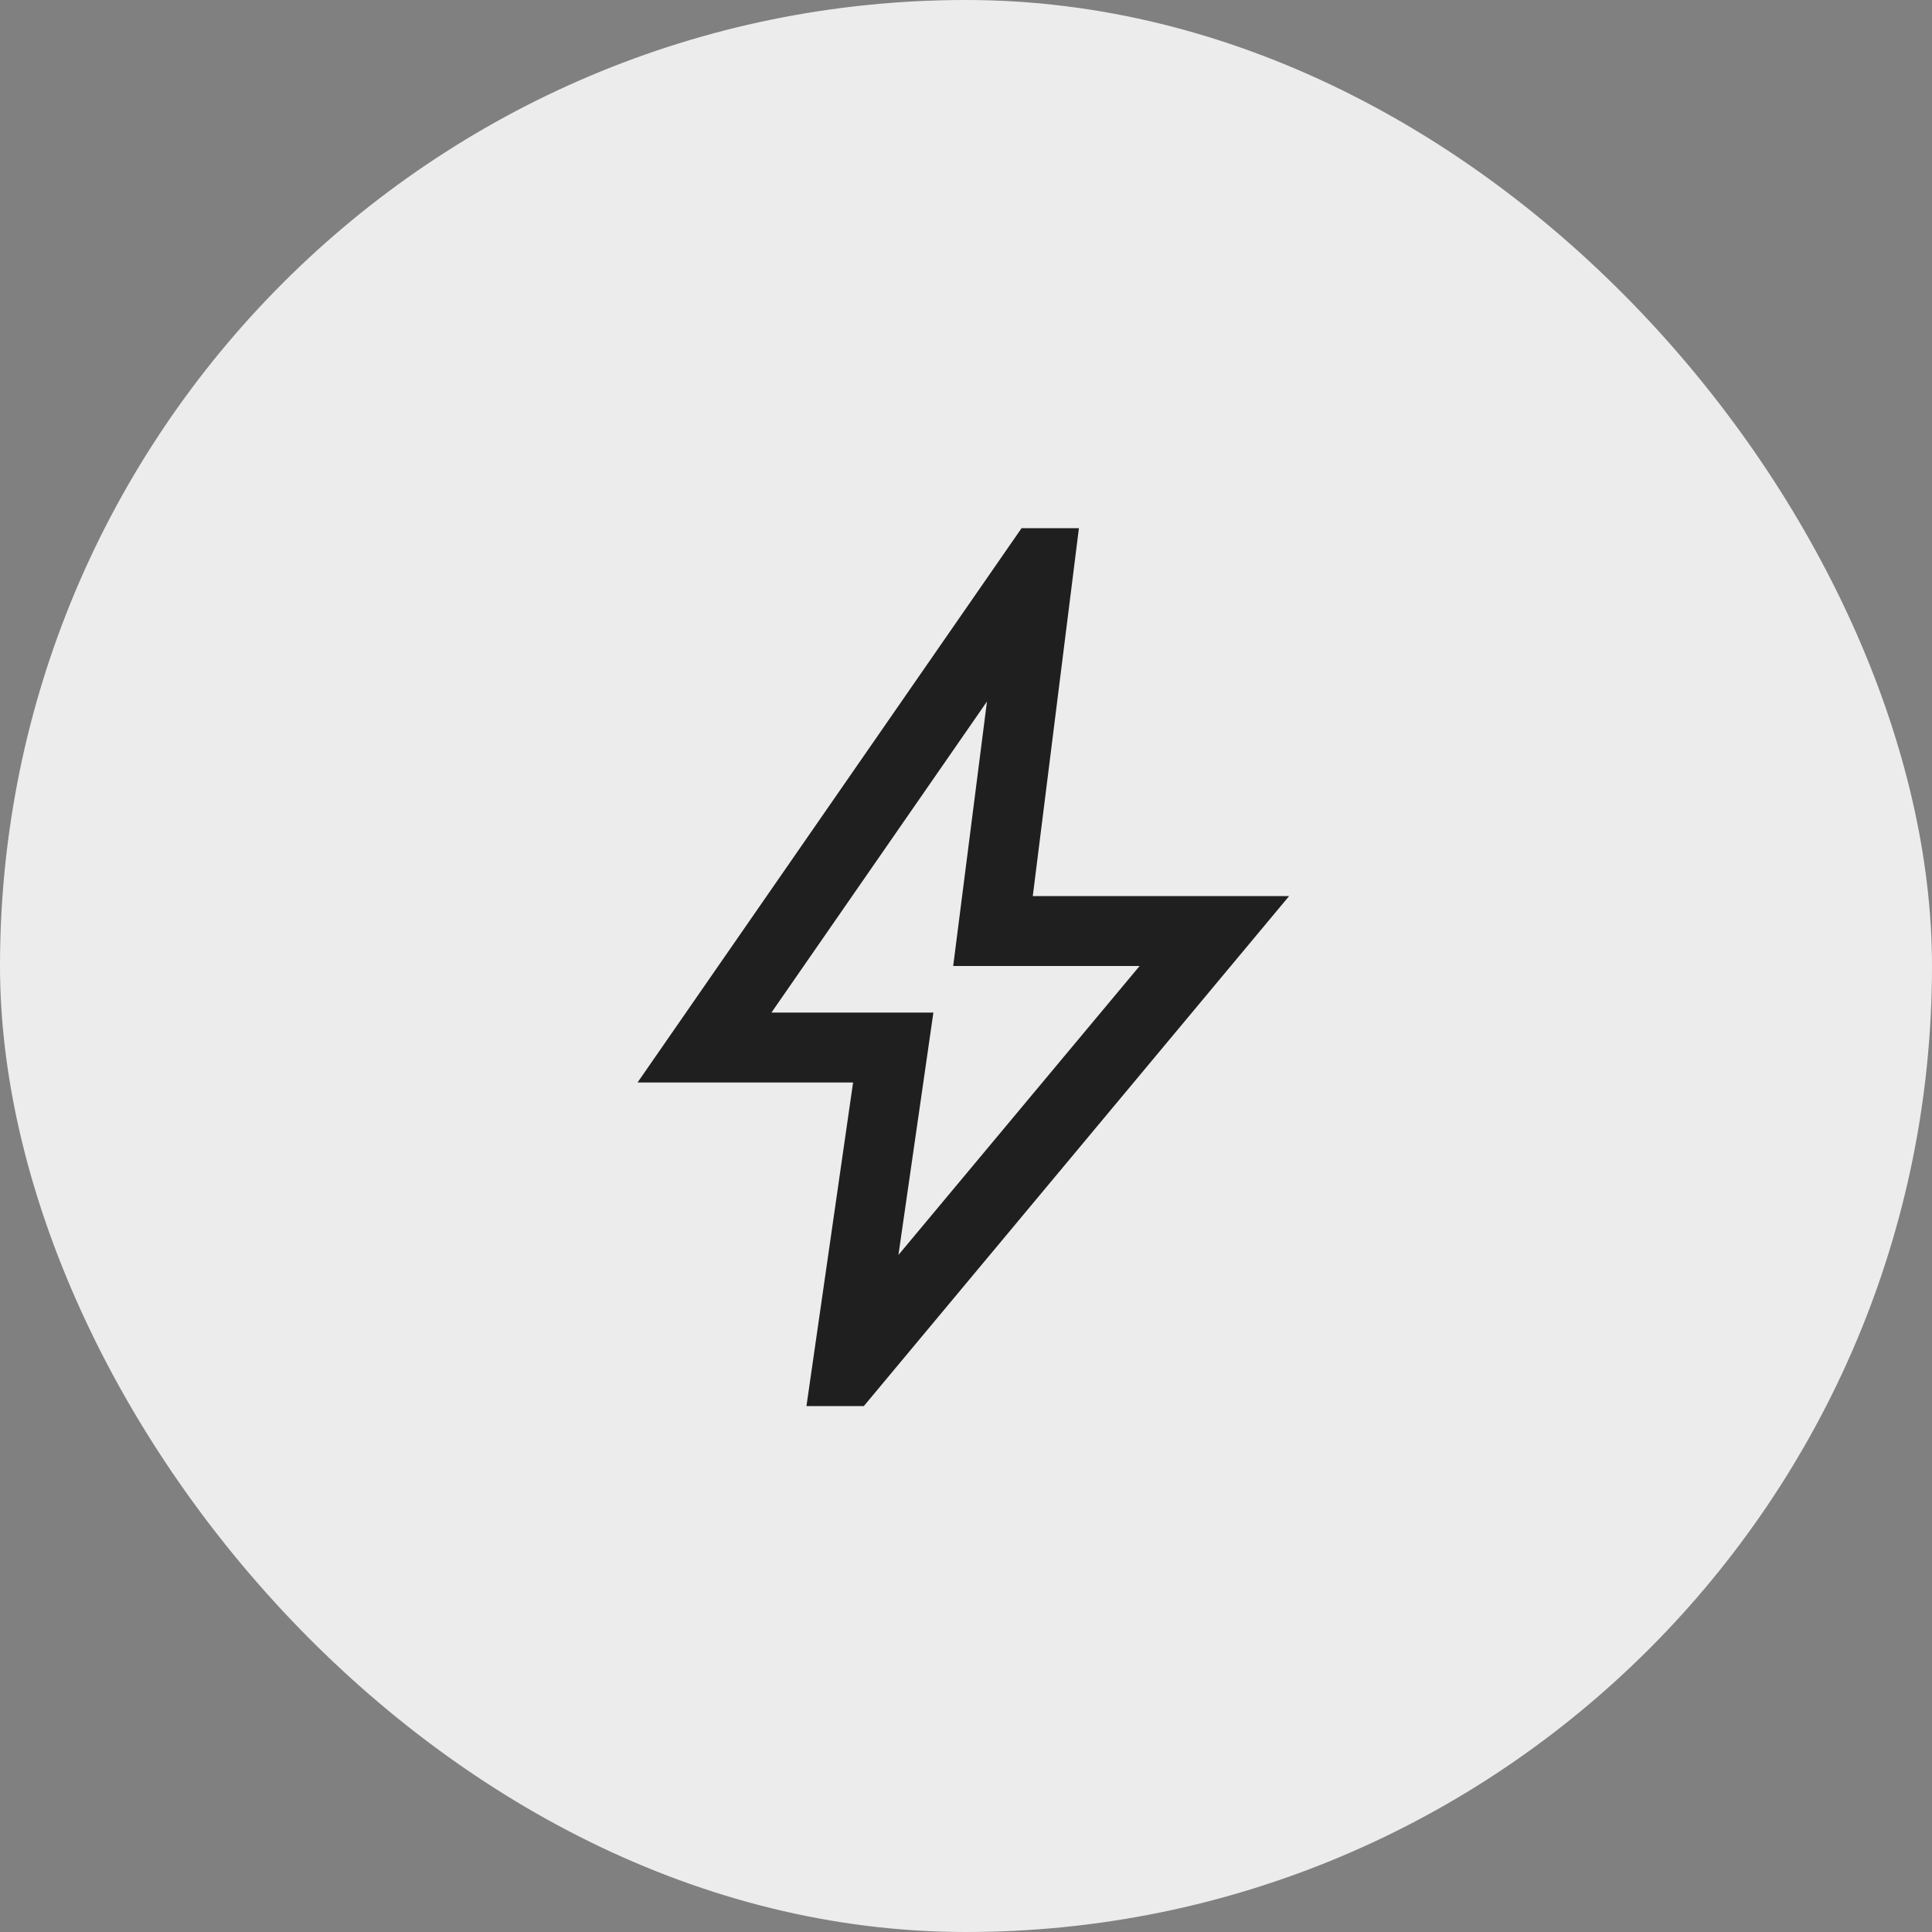
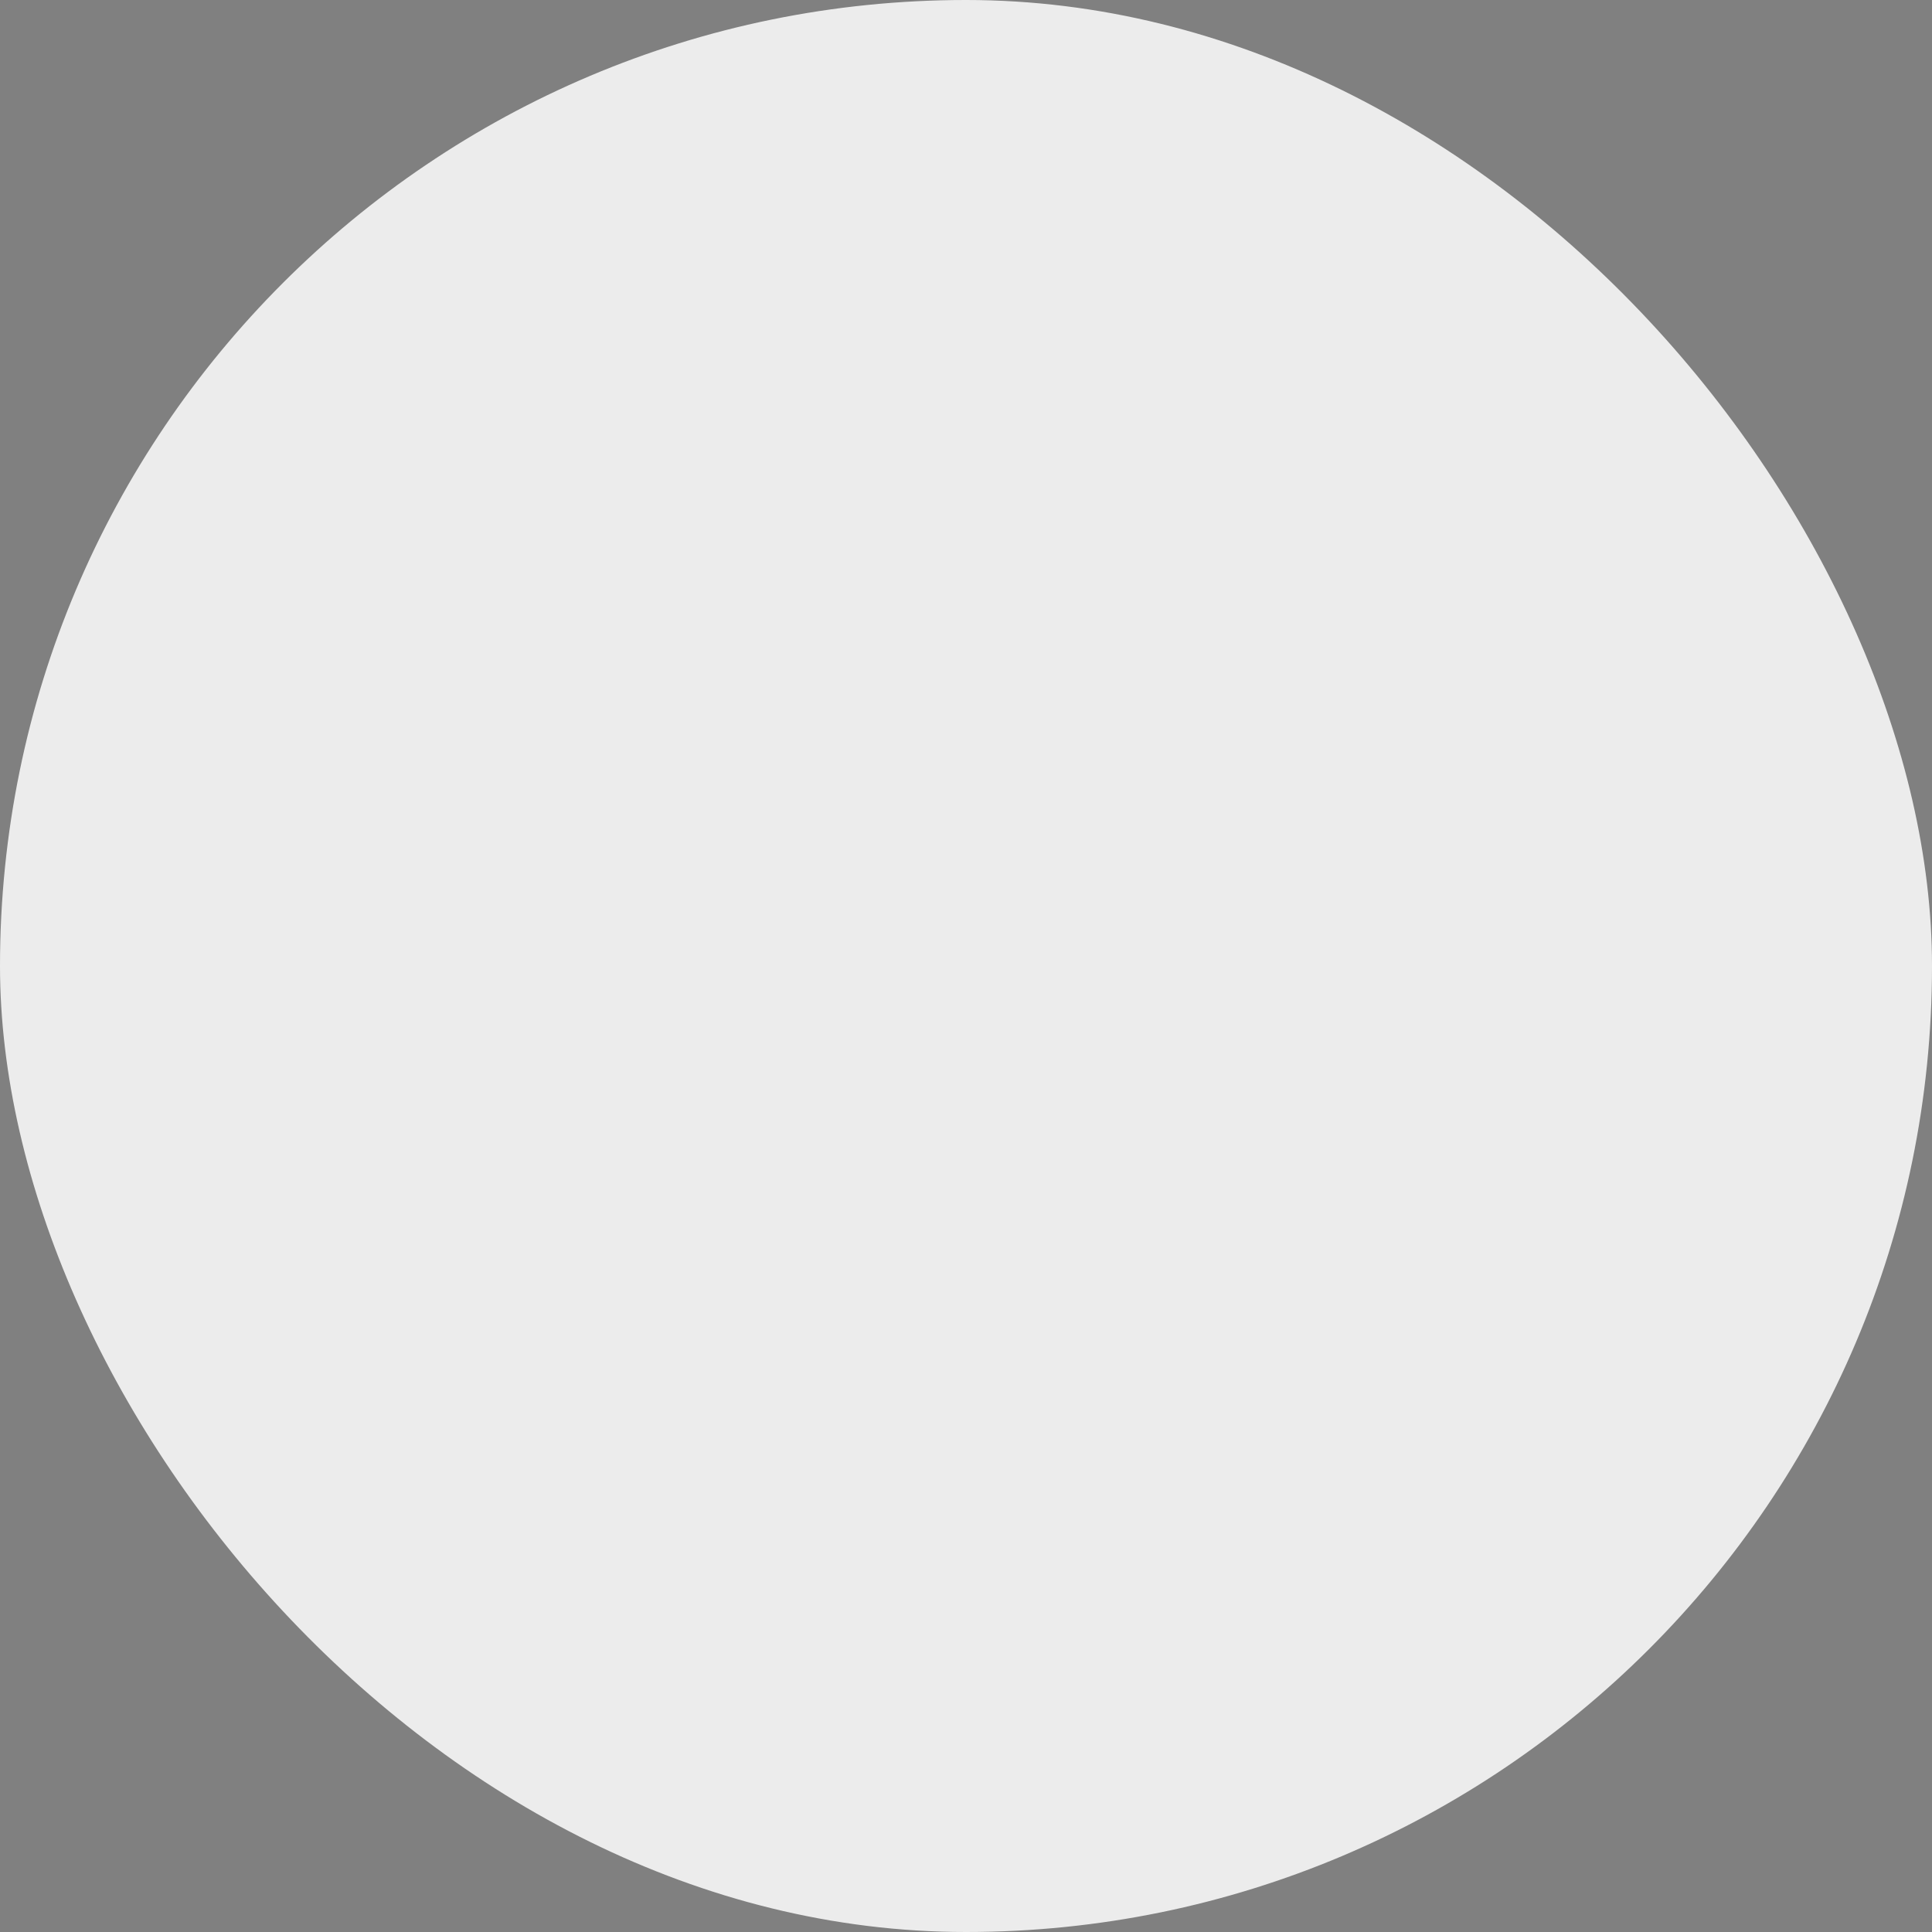
<svg xmlns="http://www.w3.org/2000/svg" fill="none" height="100%" overflow="visible" preserveAspectRatio="none" style="display: block;" viewBox="0 0 76 76" width="100%">
  <rect x="0" y="0" width="76" height="76" fill="#808080" stroke="none" />
  <g id="Frame 4">
    <rect fill="#ECECEC" height="76" rx="38" width="76" />
    <g id="bolt_24dp_1F1F1F_FILL0_wght300_GRAD0_opsz24 1">
-       <path d="M35.342 49.367L44.829 38H37.496L38.825 27.596L30.346 39.833H36.717L35.342 49.367ZM31.724 55.311L33.558 42.583H25.079L40.186 20.777H42.442L40.627 35.25H50.71L33.981 55.311H31.724Z" fill="#1F1F1F" id="Vector" />
-     </g>
+       </g>
  </g>
</svg>